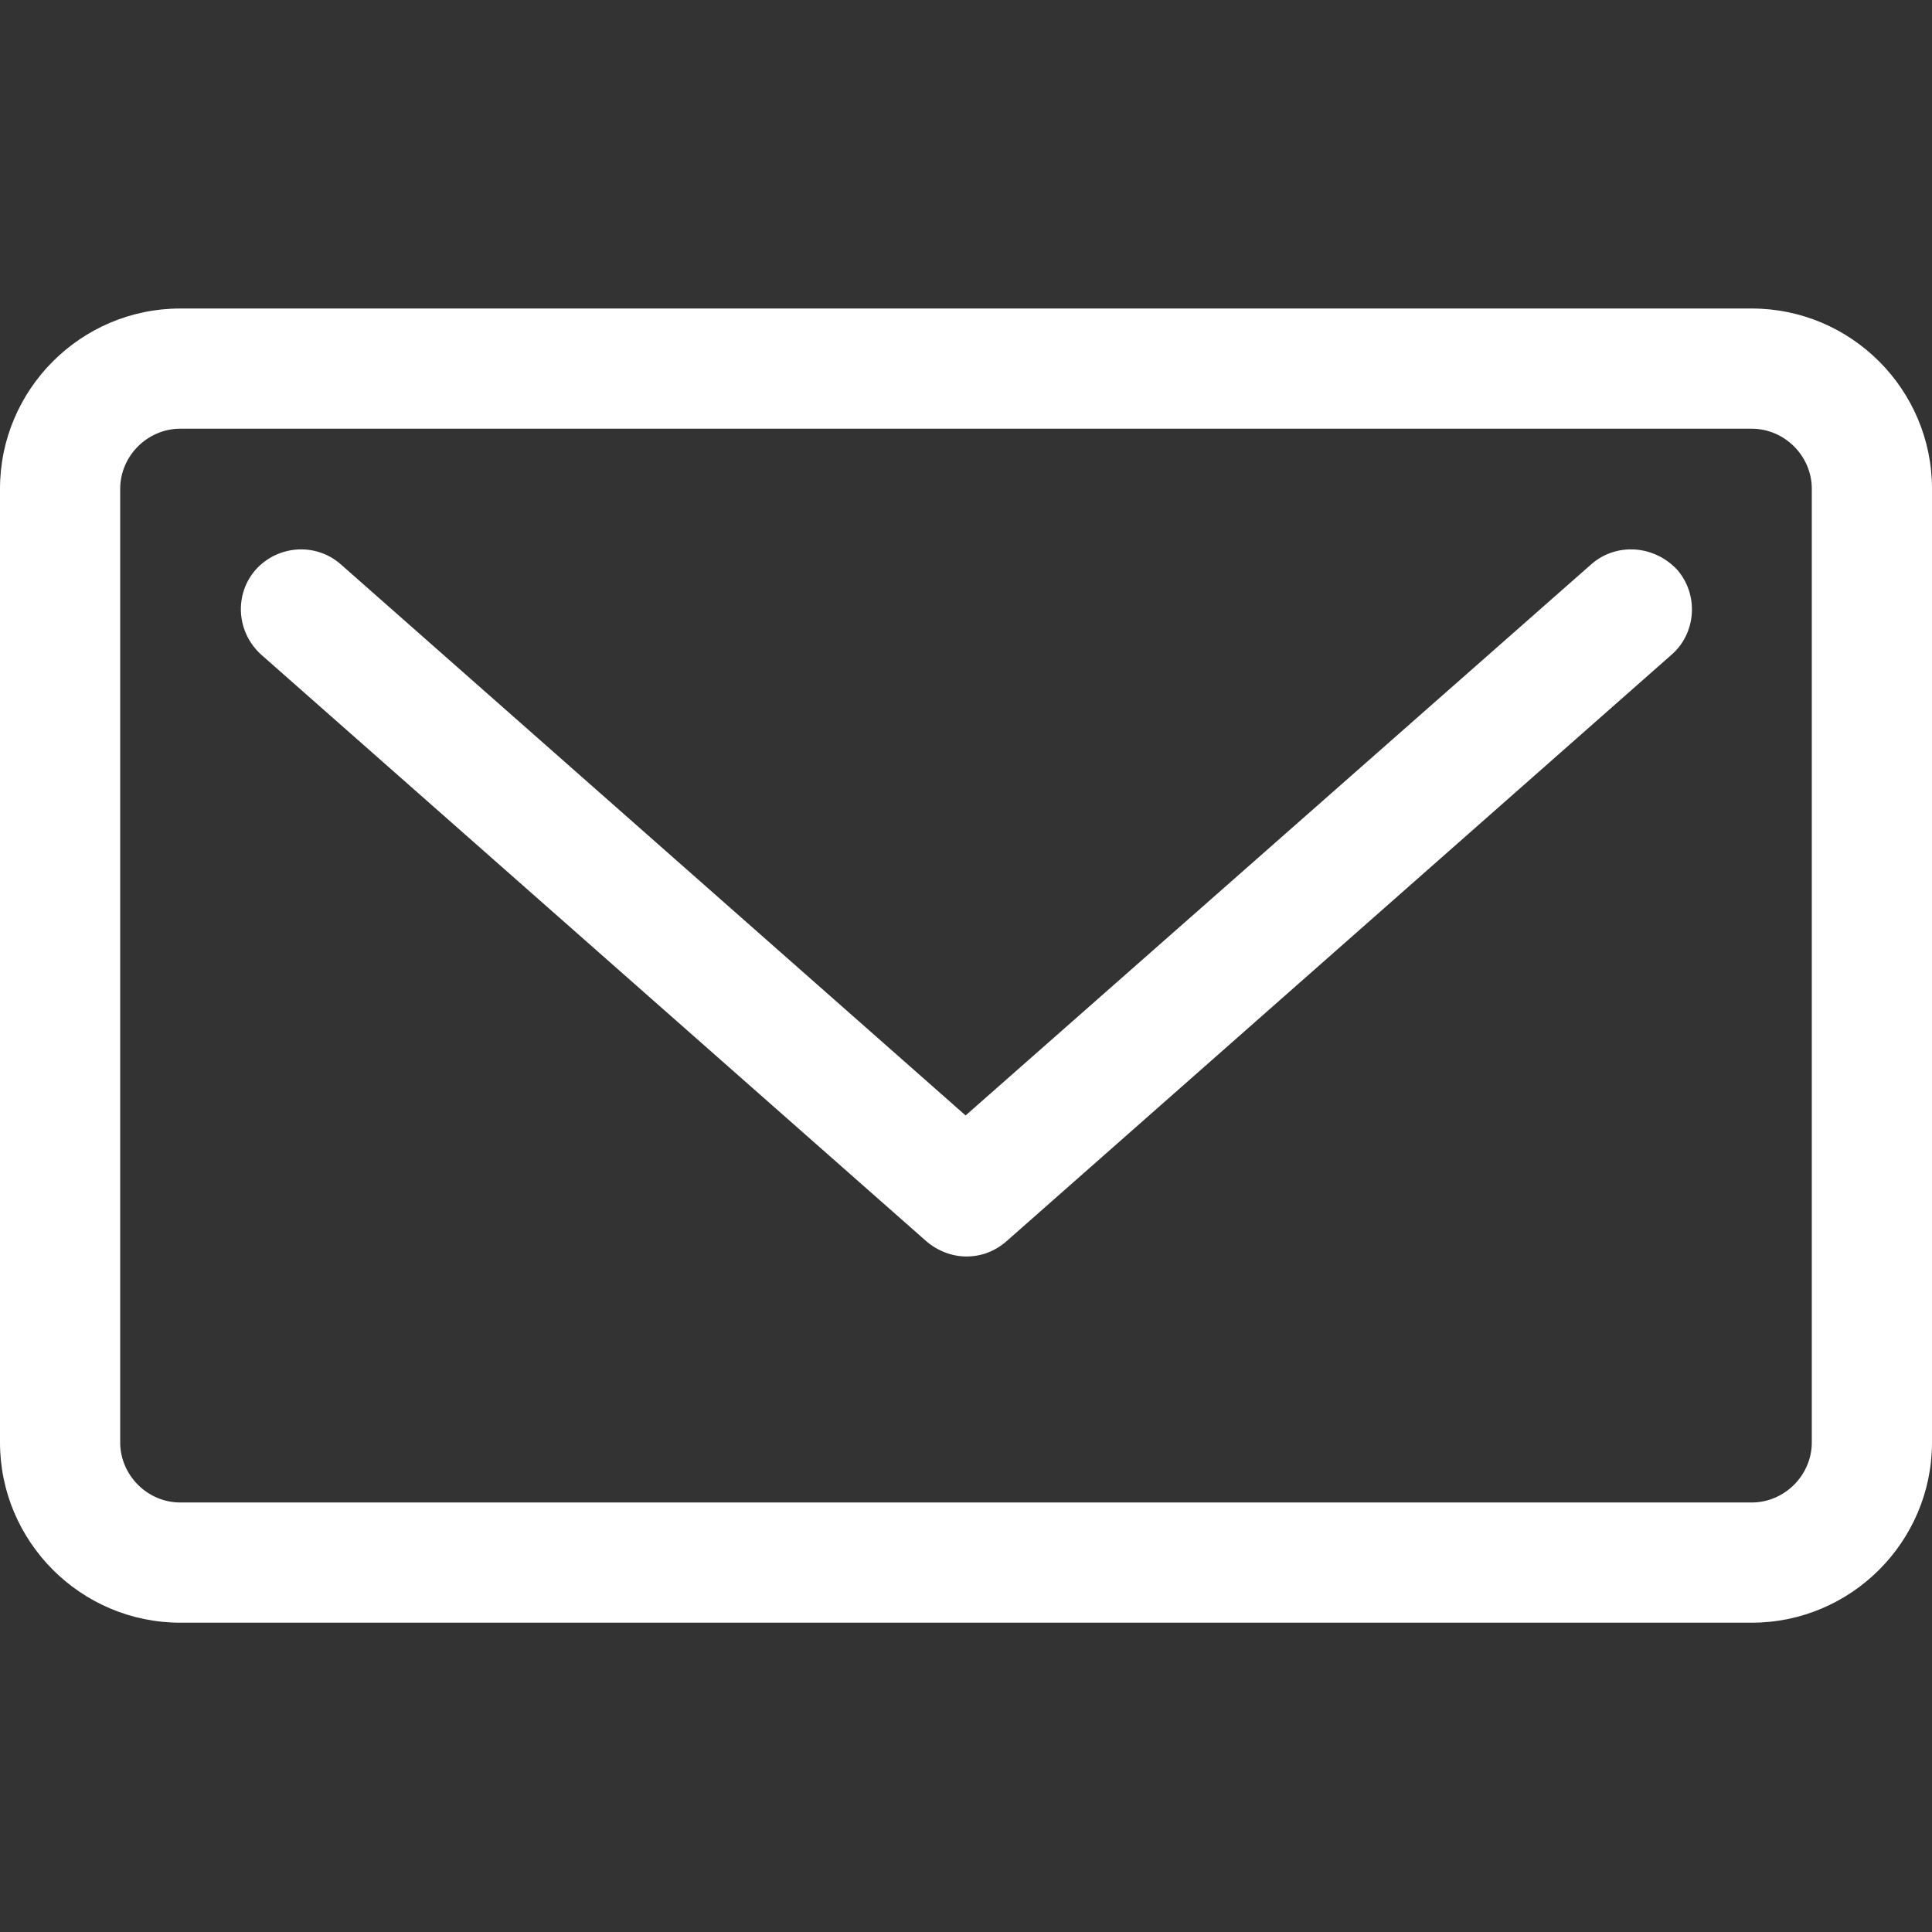
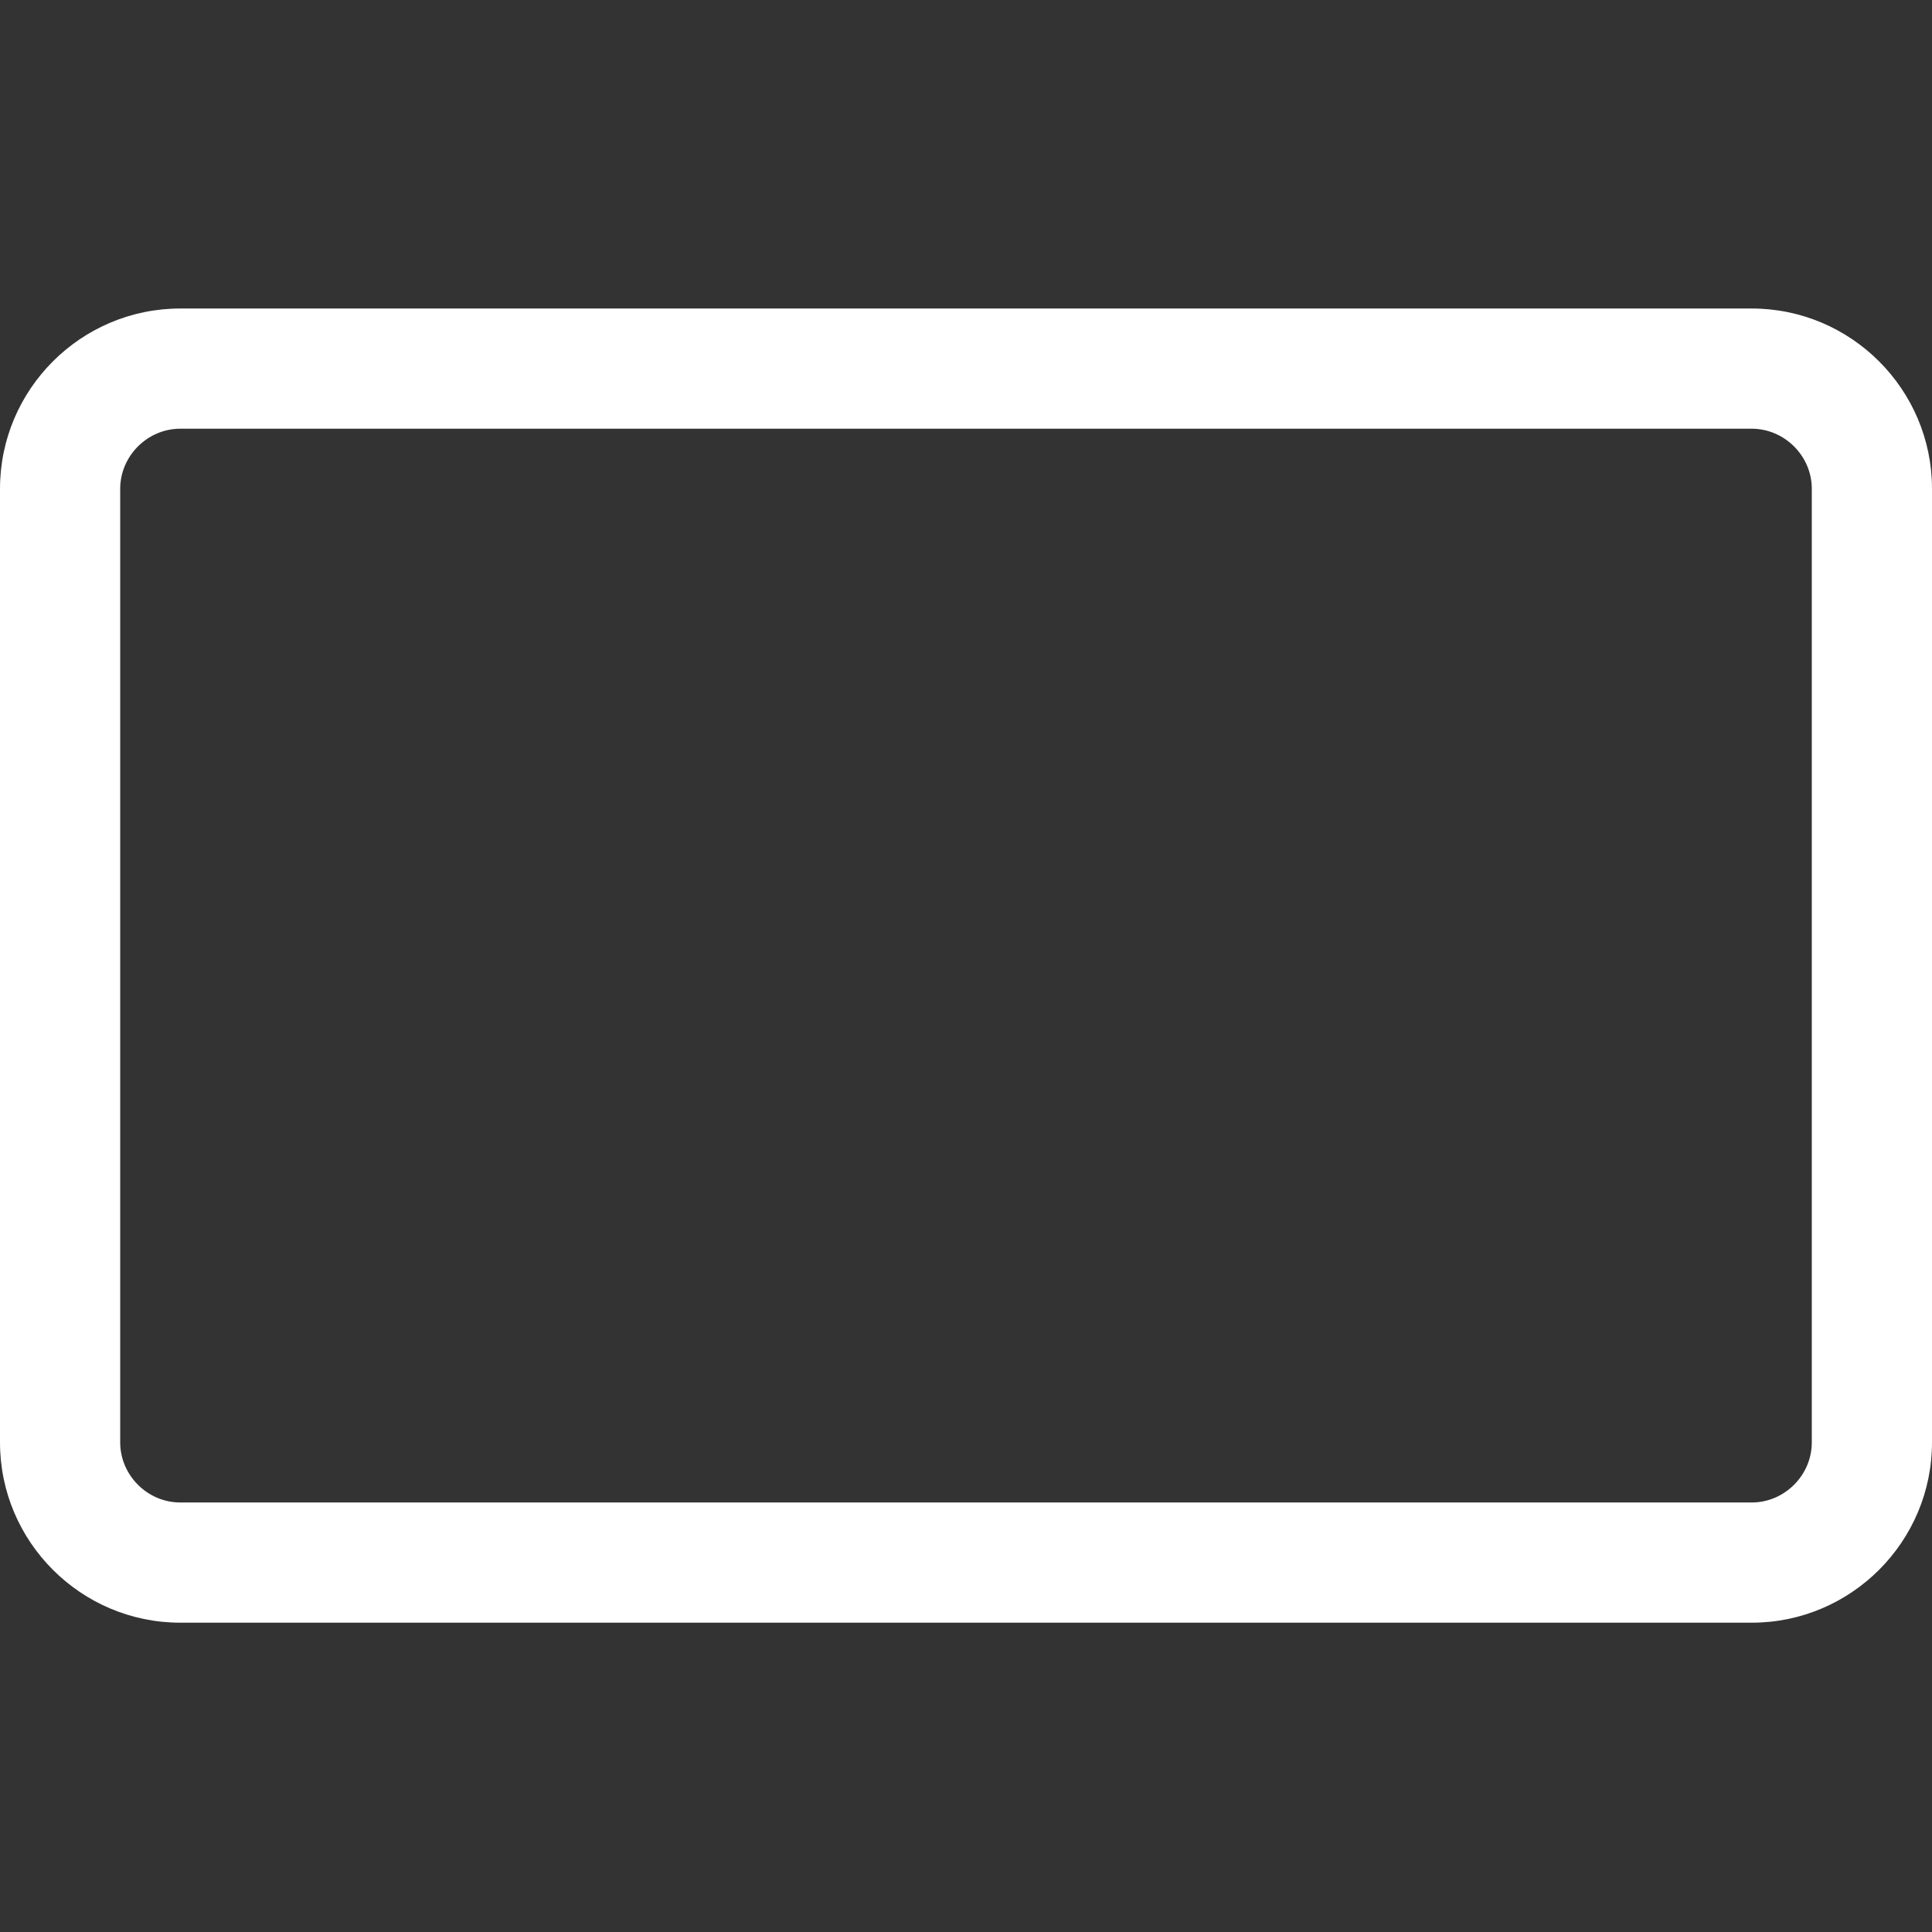
<svg xmlns="http://www.w3.org/2000/svg" version="1.1" id="Capa_1" x="0px" y="0px" viewBox="0 0 241.1 241.1" style="enable-background:new 0 0 241.1 241.1;" xml:space="preserve">
  <rect x="0" y="0" width="241.1" height="241.1" fill="#333333" stroke="none" />
  <style type="text/css">
	.st0{fill:#FFFFFF;}
</style>
  <g>
-     <path class="st0" d="M198.6,70.4l-78.1,68.8l-78-68.8c-3.1-2.7-7.8-2.4-10.6,0.7c-2.7,3.1-2.4,7.8,0.7,10.6l83,73.2   c1.4,1.2,3.2,1.9,5,1.9s3.5-0.6,5-1.9l83-73.2c3.1-2.7,3.4-7.5,0.7-10.6C206.4,68,201.7,67.7,198.6,70.4z" />
    <path class="st0" d="M218.6,38.5H22.5C10.1,38.5,0,48.6,0,61v119c0,12.4,10.1,22.5,22.5,22.5h196.1c12.4,0,22.5-10.1,22.5-22.5V61   C241.1,48.6,231,38.5,218.6,38.5z M226.1,180c0,4.1-3.4,7.5-7.5,7.5H22.5c-4.1,0-7.5-3.4-7.5-7.5V61c0-4.1,3.4-7.5,7.5-7.5h196.1   c4.1,0,7.5,3.4,7.5,7.5V180z" />
  </g>
</svg>